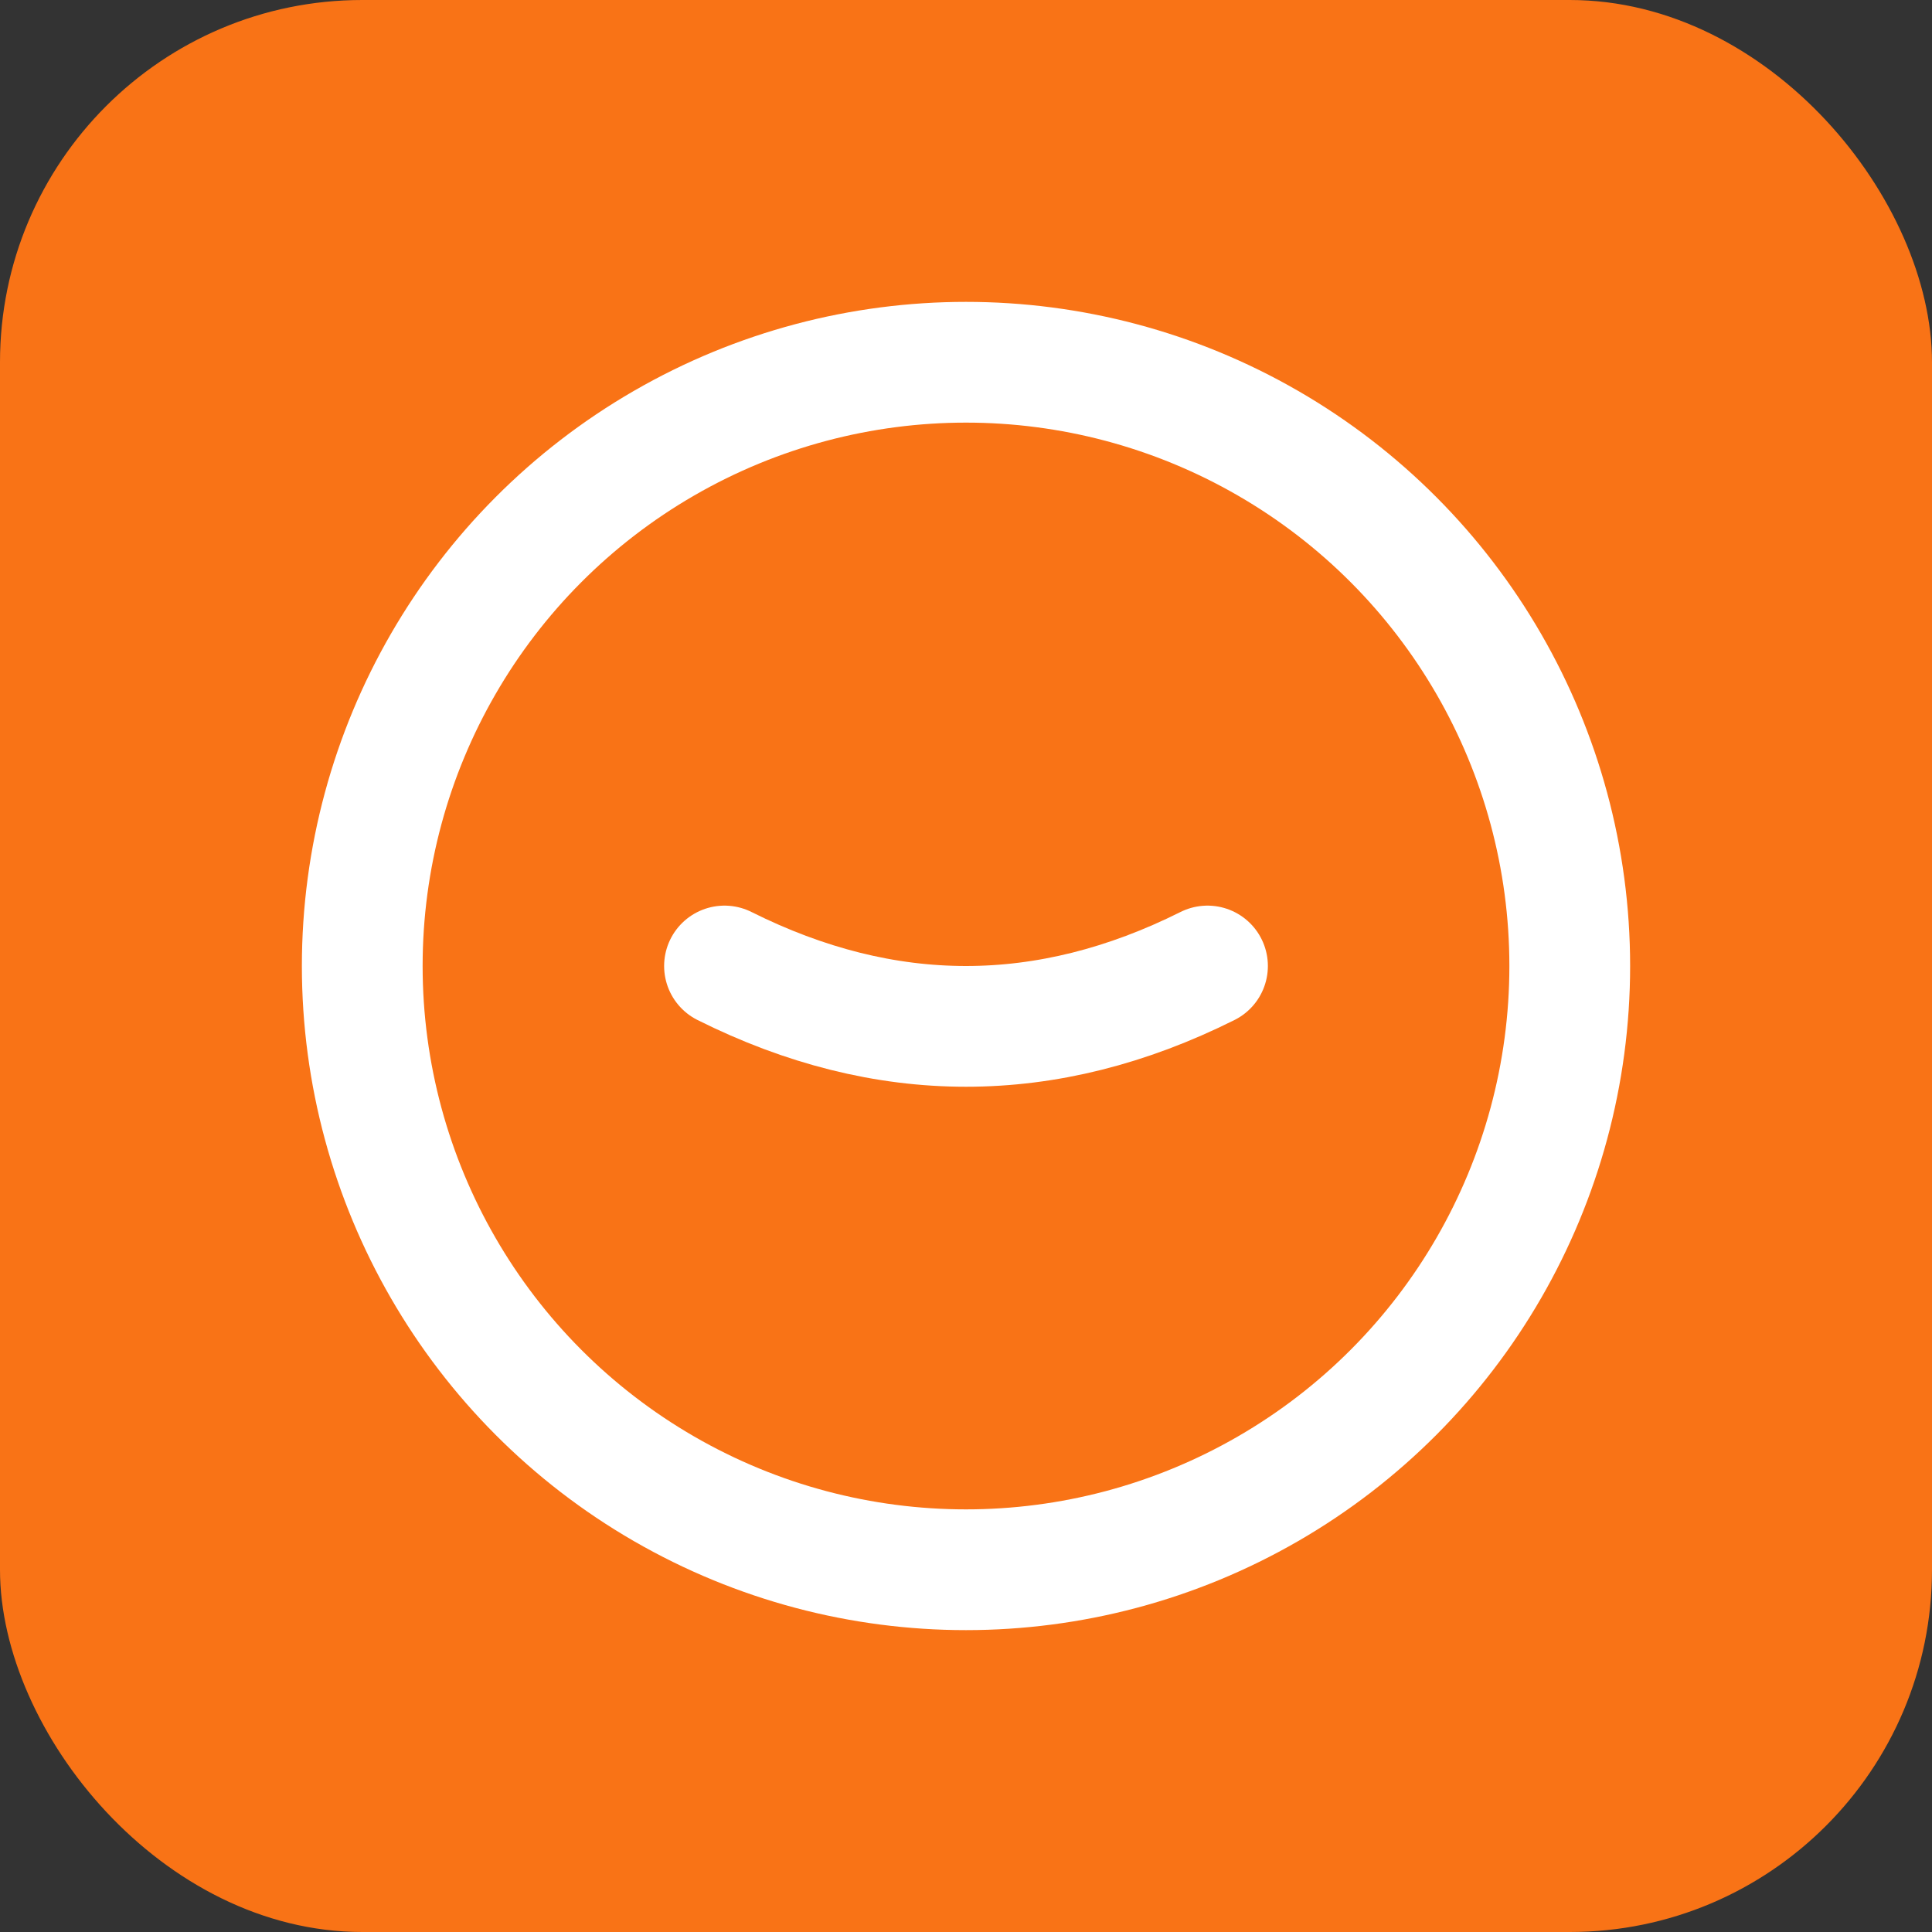
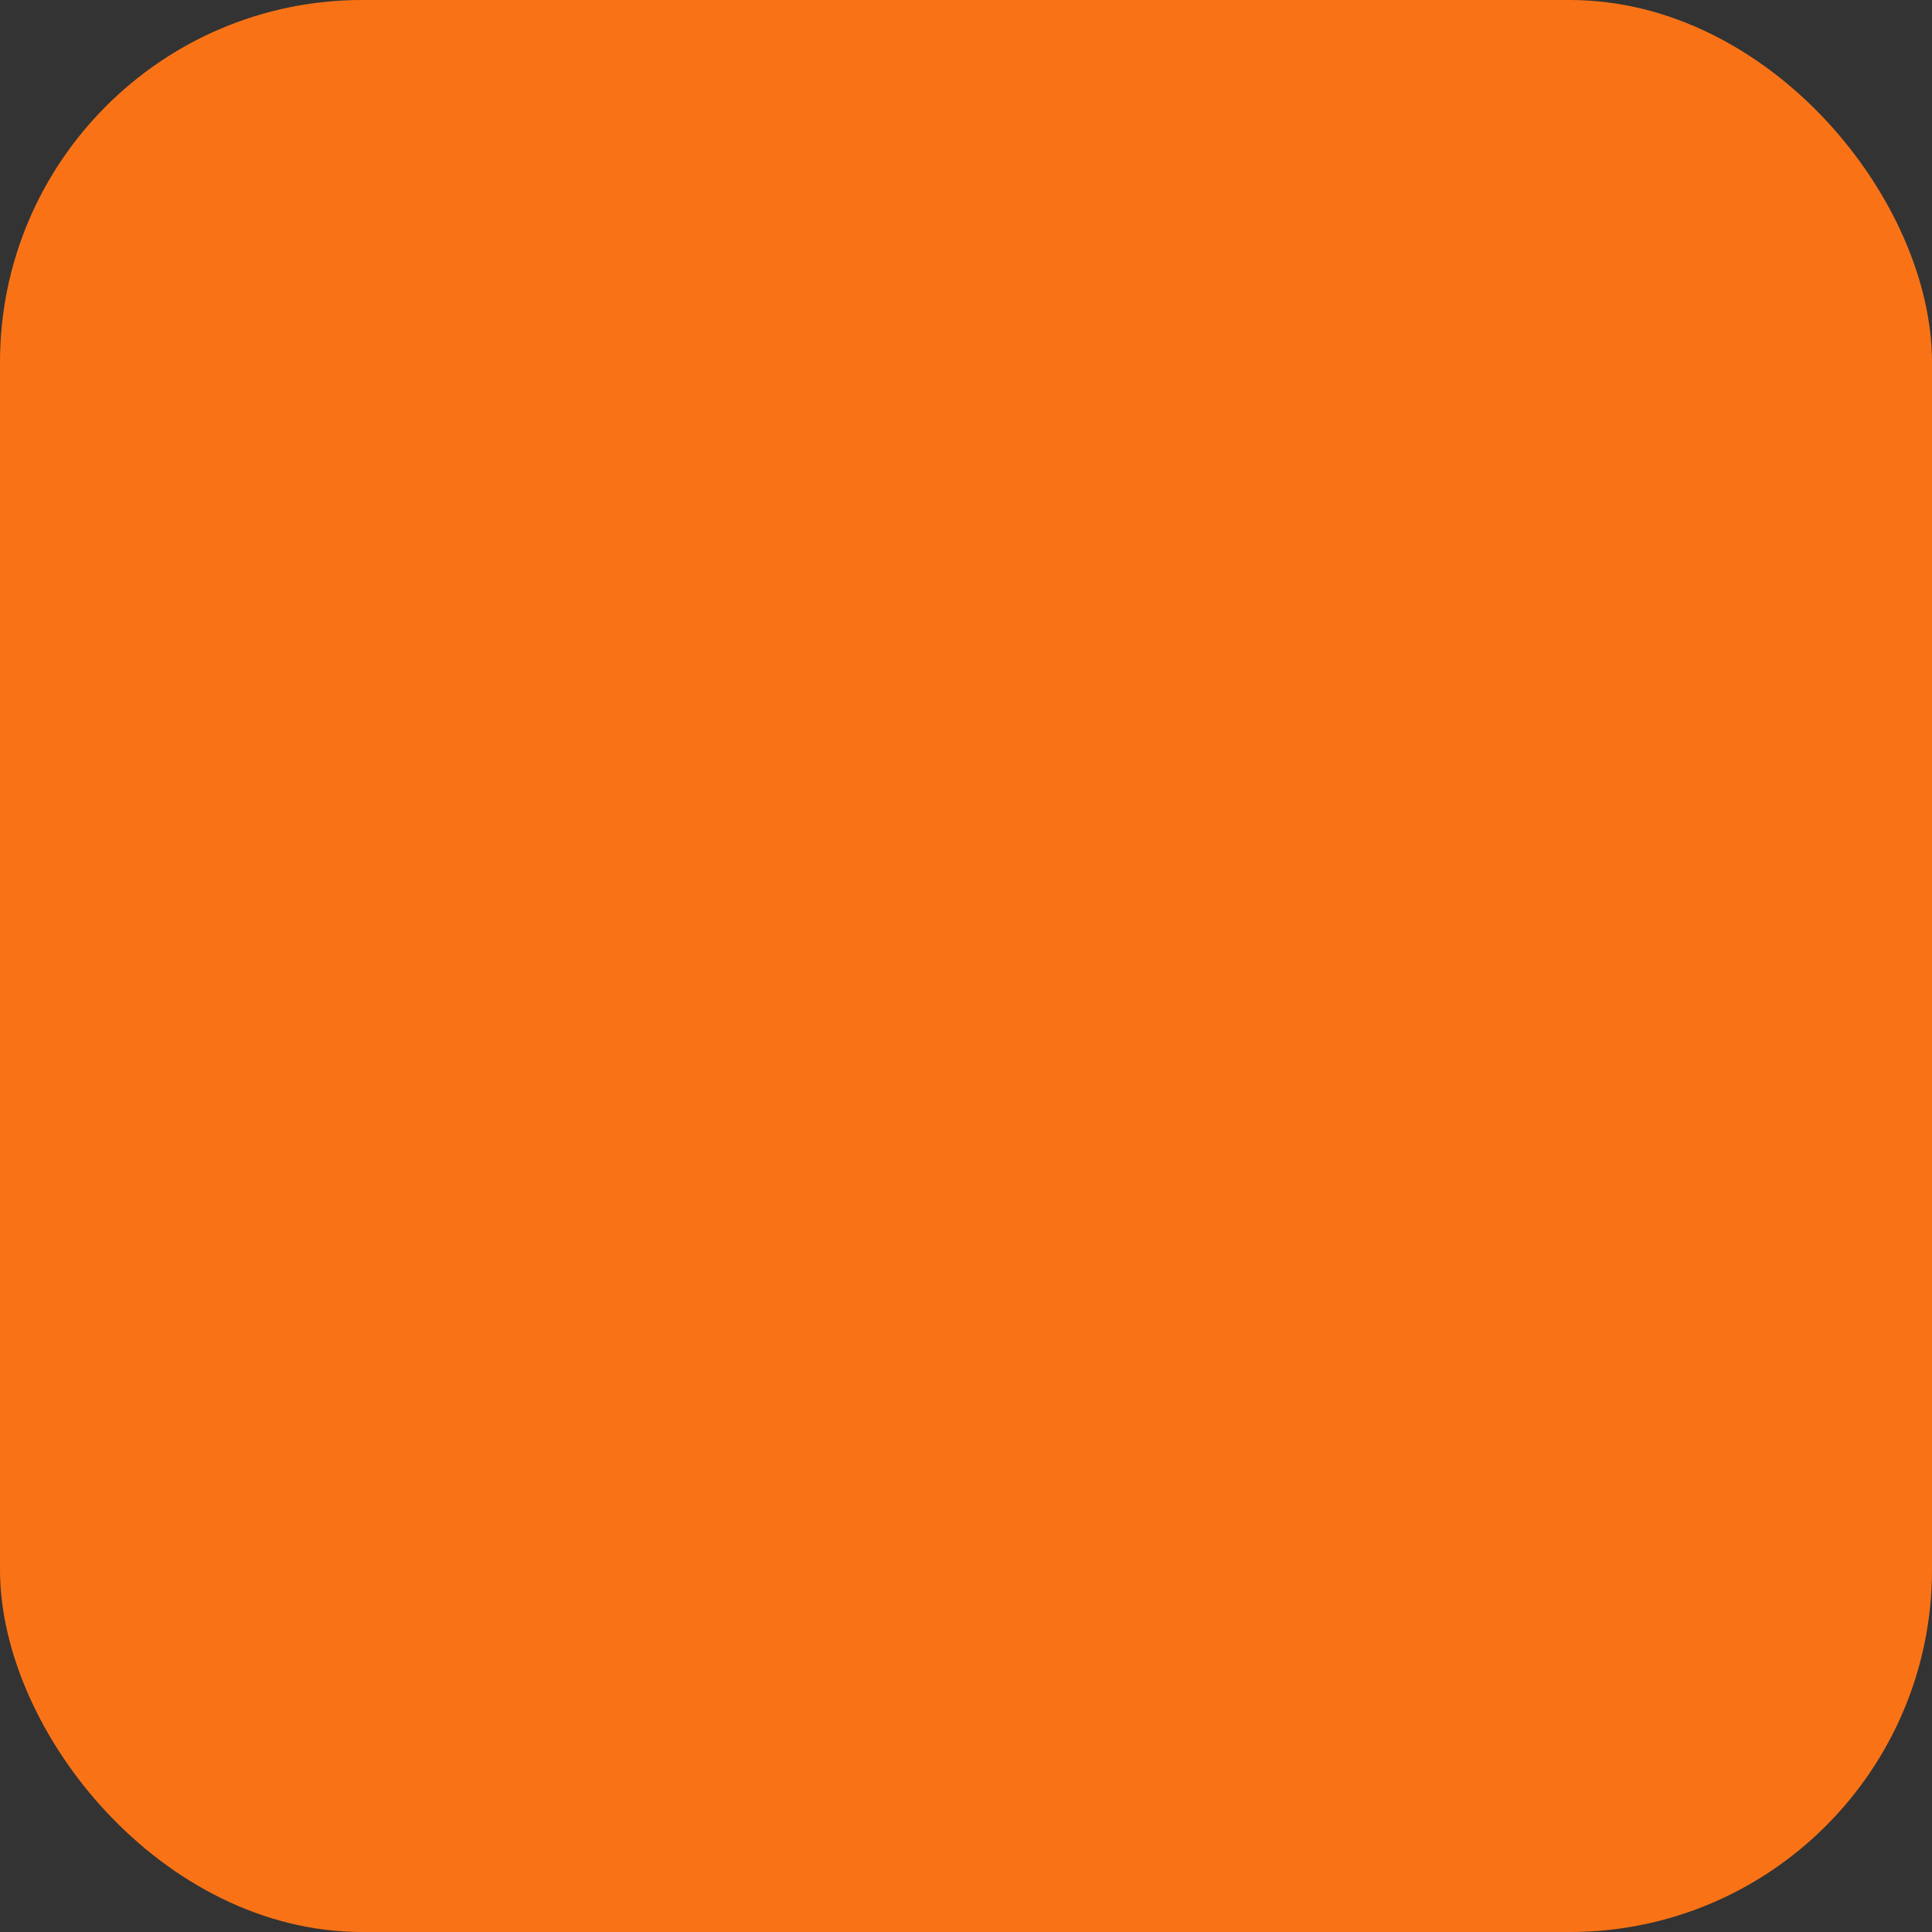
<svg xmlns="http://www.w3.org/2000/svg" viewBox="0 0 32 32">
  <rect x="0" y="0" width="32" height="32" fill="#333333" stroke="none" />
  <rect width="32" height="32" fill="#f97316" rx="6" />
-   <circle cx="16" cy="16" r="10" fill="none" stroke="#ffffff" stroke-width="2" />
-   <path d="M 12 16 Q 16 18 20 16" fill="none" stroke="#ffffff" stroke-width="2" stroke-linecap="round" />
</svg>